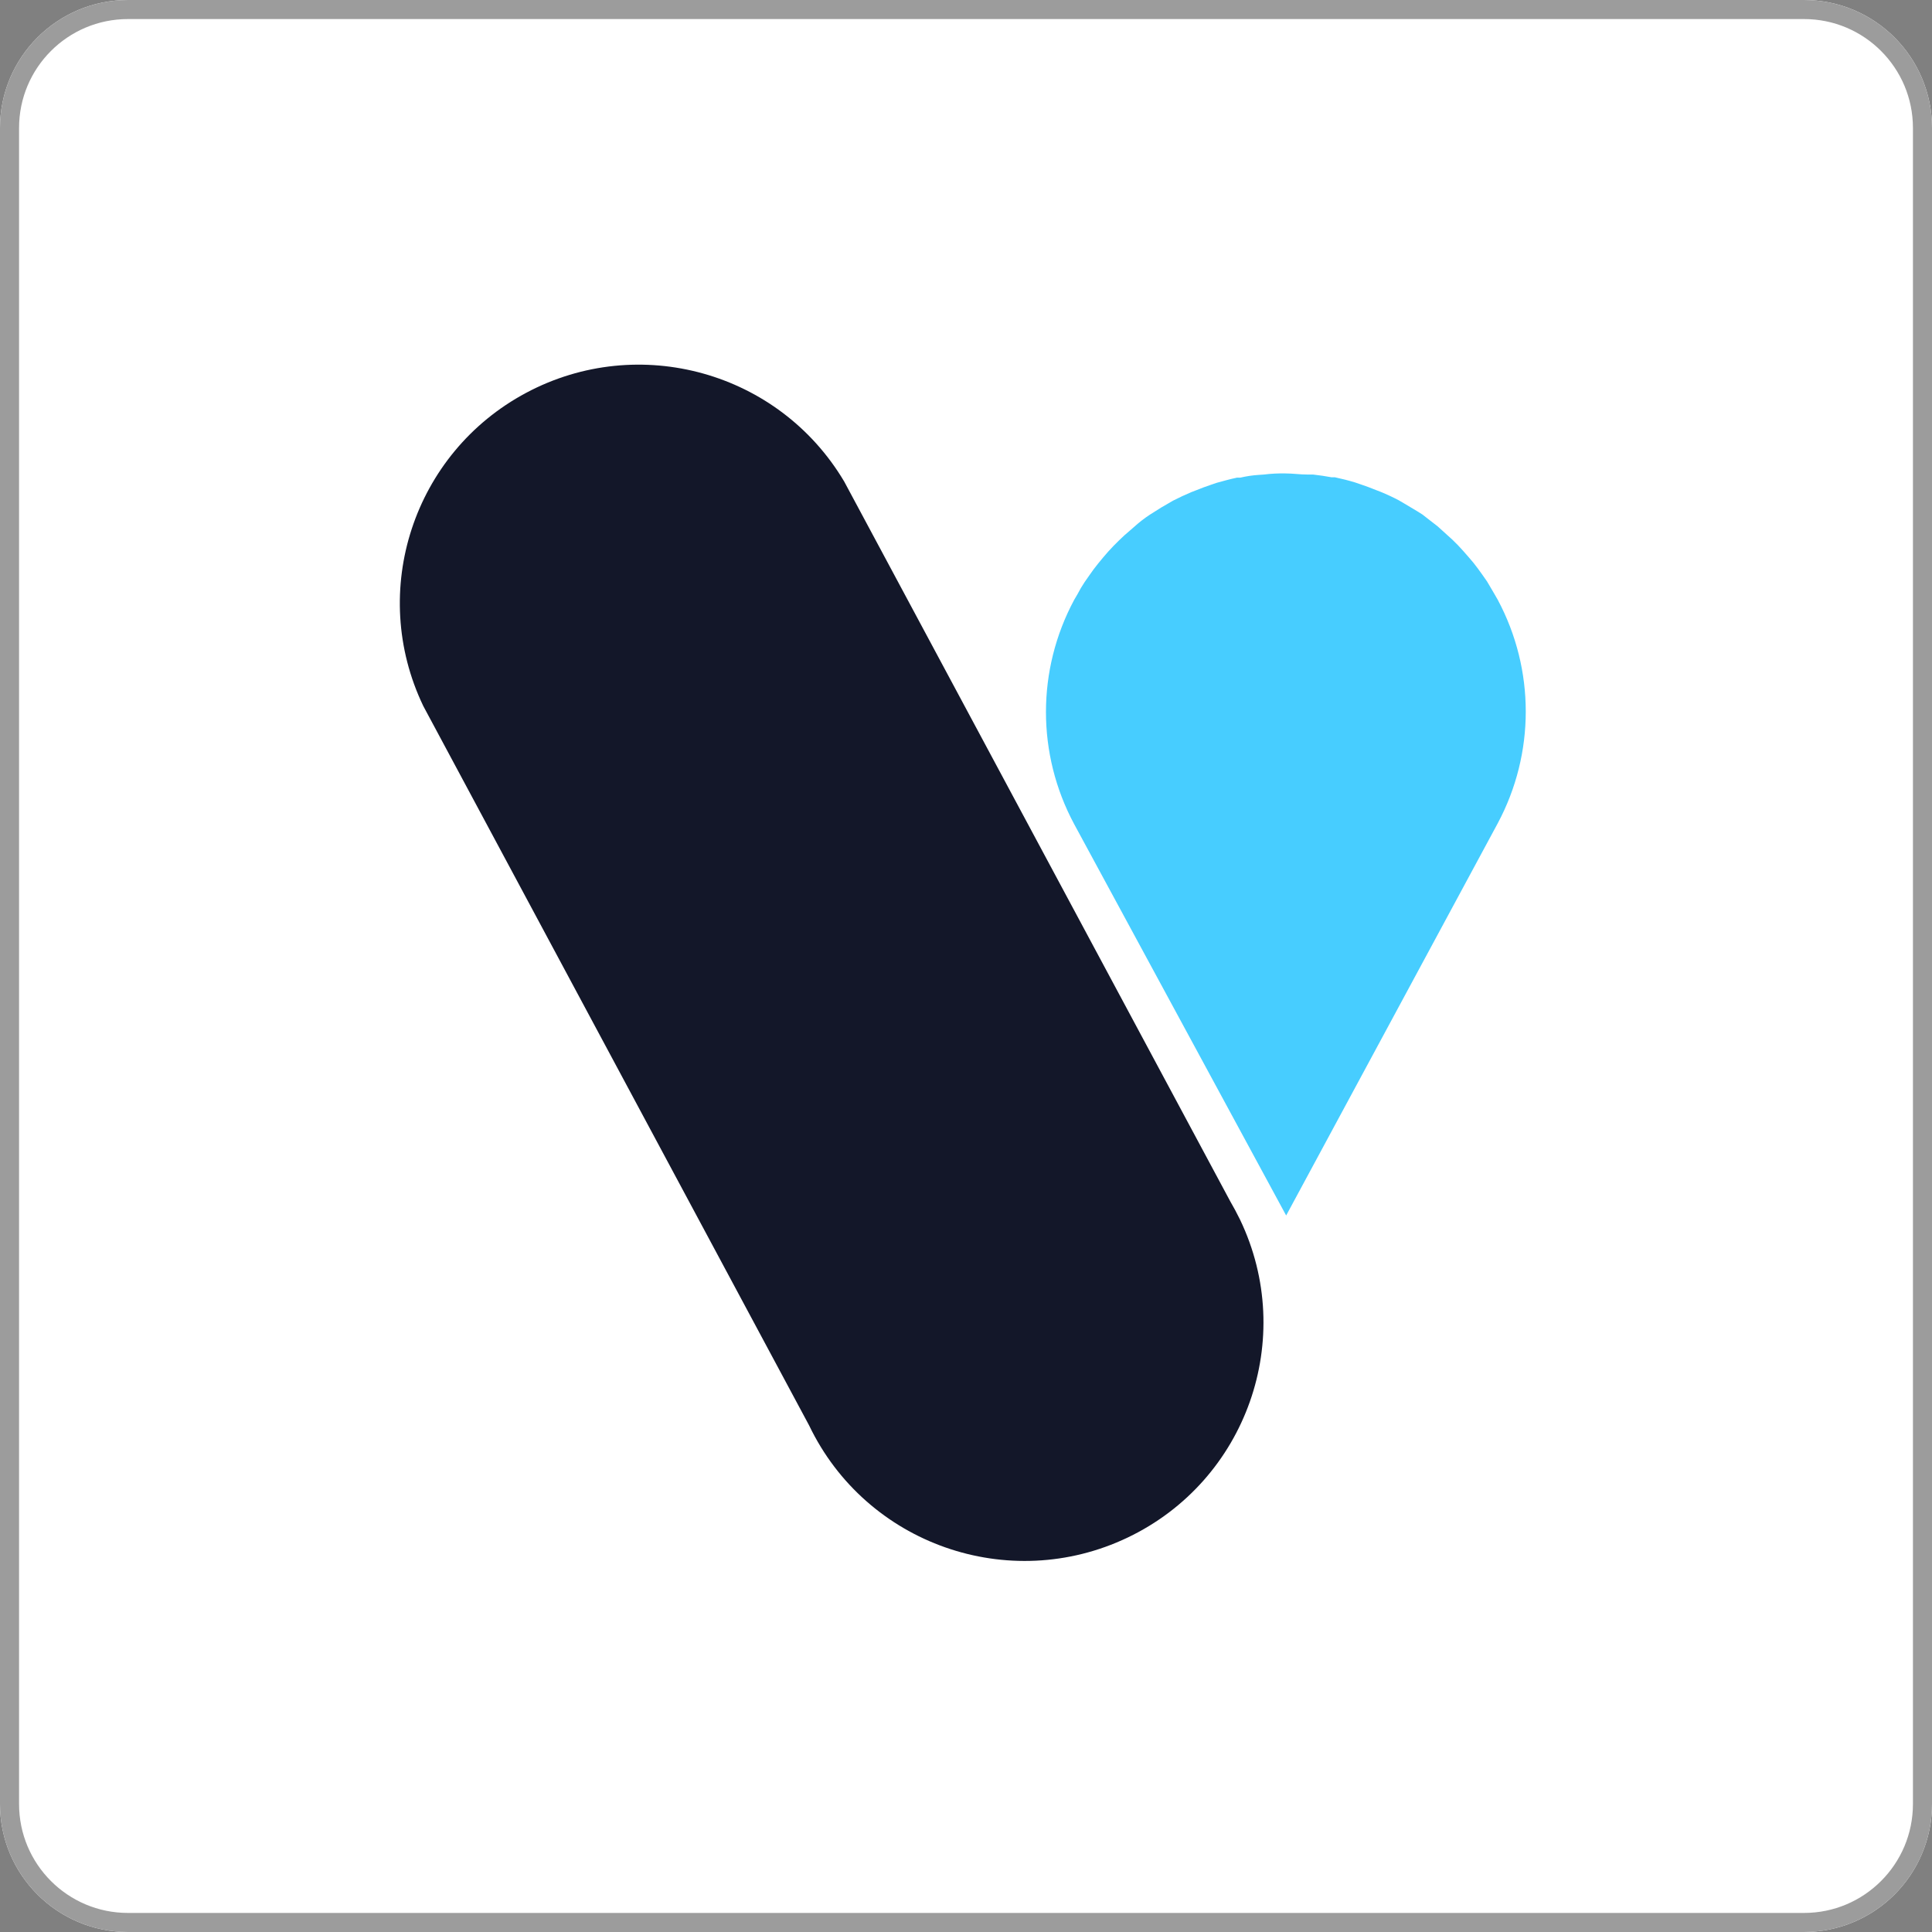
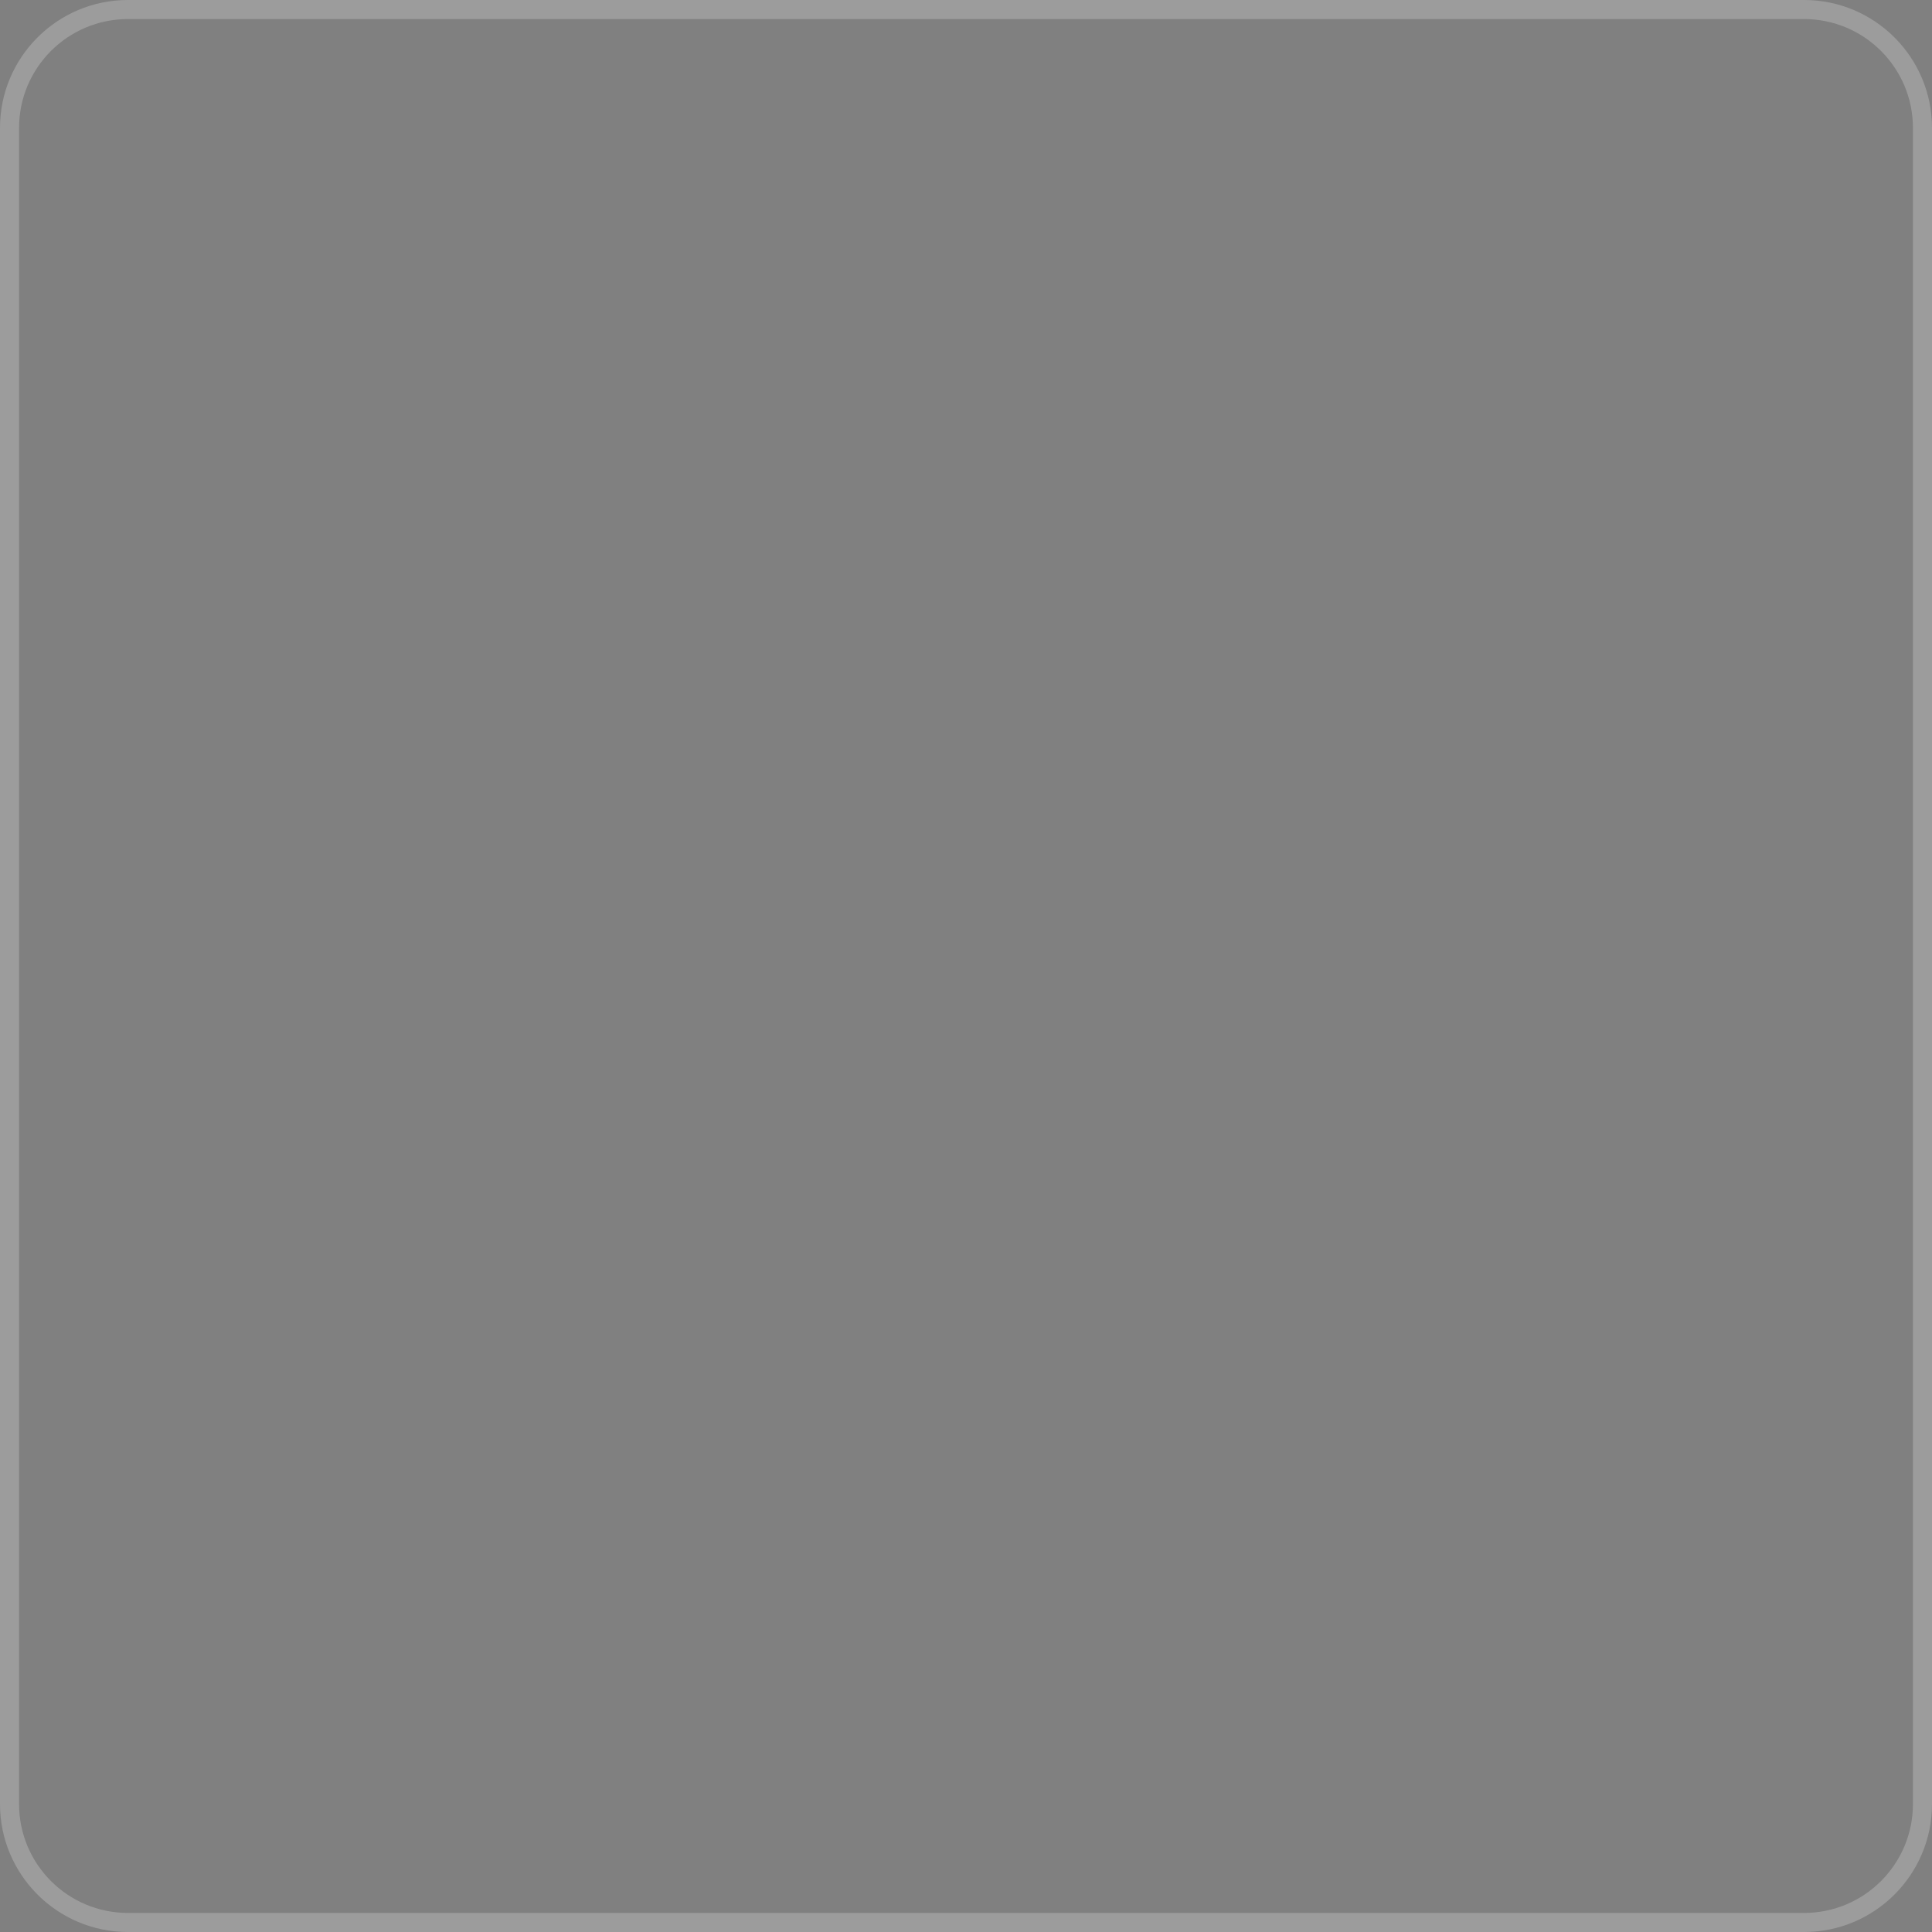
<svg xmlns="http://www.w3.org/2000/svg" version="1.1" width="152px" height="152px" viewBox="0 0 152.0 152.0">
  <rect x="0" y="0" width="152.0" height="152.0" fill="#808080" stroke="none" />
  <defs>
    <clipPath id="i0">
      <path d="M141.934,0 C147.493,-1.77635684e-15 152,4.507 152,10.066 L152,141.934 C152,147.493 147.493,152 141.934,152 L10.066,152 C4.507,152 5.32907052e-15,147.493 0,141.934 L0,10.066 C0,4.507 4.507,5.32907052e-15 10.066,0 L141.934,0 Z" />
    </clipPath>
    <clipPath id="i1">
-       <path d="M18.425,0.001 L18.855,0.003 C19.421,0.003 20.002,0.09 20.569,0.09 L21.019,0.09 C21.527,0.147 22.007,0.219 22.472,0.306 L22.733,0.306 C23.27,0.421 23.793,0.551 24.316,0.71 L24.738,0.854 C25.144,0.989 25.546,1.138 25.943,1.301 L26.321,1.446 C26.834,1.657 27.318,1.883 27.773,2.124 L28.165,2.354 L29.182,2.96 L29.618,3.234 C30.025,3.566 30.431,3.855 30.824,4.172 L31.143,4.461 L31.986,5.225 L32.407,5.644 C32.697,5.951 32.978,6.264 33.249,6.581 L33.642,7.043 C33.884,7.351 34.116,7.663 34.339,7.981 L34.702,8.5 L35.254,9.438 L35.544,9.942 C38.483,15.441 38.483,22.029 35.544,27.527 L18.898,58.384 L2.223,27.6 C-0.741,22.082 -0.741,15.46 2.223,9.942 L2.485,9.495 C2.651,9.173 2.836,8.86 3.037,8.558 L3.4,8.038 C3.623,7.711 3.855,7.399 4.097,7.101 L4.489,6.625 C4.76,6.298 5.041,5.985 5.332,5.687 L5.753,5.268 C6.024,4.999 6.305,4.744 6.595,4.504 L6.944,4.201 C7.322,3.859 7.725,3.545 8.15,3.263 L8.585,2.989 C8.905,2.778 9.239,2.576 9.588,2.383 L9.98,2.153 C10.474,1.902 10.958,1.676 11.432,1.475 L11.81,1.33 C12.207,1.167 12.609,1.018 13.016,0.883 L13.437,0.739 C13.96,0.595 14.483,0.45 15.02,0.335 L15.282,0.335 C15.759,0.223 16.245,0.15 16.734,0.118 L17.141,0.09 C17.709,0.019 18.282,-0.01 18.855,0.003 Z" />
-     </clipPath>
+       </clipPath>
    <clipPath id="i2">
-       <path d="M9.94,2.216 C18.81,-2.514 29.838,0.564 34.963,9.2 L65.319,65.8 C65.598,66.281 65.859,66.767 66.099,67.257 C70.582,76.6 66.628,87.801 57.267,92.275 C47.907,96.749 36.685,92.802 32.202,83.46 L1.846,26.859 C-2.497,17.807 1.07,6.946 9.94,2.216 Z" />
-     </clipPath>
+       </clipPath>
  </defs>
  <g clip-path="url(#i0)">
-     <polygon points="0,0 152,0 152,152 0,152 0,0" stroke="none" fill="#FFFFFF" />
    <path d="M10.066,0 L141.934,0 C147.493,-1.77635684e-15 152,4.507 152,10.066 L152,141.934 C152,147.493 147.493,152 141.934,152 L10.066,152 C4.507,152 5.32907052e-15,147.493 0,141.934 L0,10.066 C0,4.507 4.507,5.32907052e-15 10.066,0 Z" stroke="#9C9C9C" stroke-width="3" fill="none" stroke-miterlimit="5" />
  </g>
  <g transform="translate(31.457 28.689)">
    <g transform="translate(50.834 8.556)">
      <g clip-path="url(#i1)">
-         <polygon points="-6.7098151e-15,-6.40475498e-15 37.748,-6.40475498e-15 37.748,58.384 -6.7098151e-15,58.384 -6.7098151e-15,-6.40475498e-15" stroke="none" fill="#47CDFF" />
-       </g>
+         </g>
    </g>
    <g clip-path="url(#i2)">
-       <polygon points="-1.19231519e-15,-4.32695462e-15 67.947,-4.32695462e-15 67.947,94.119 -1.19231519e-15,94.119 -1.19231519e-15,-4.32695462e-15" stroke="none" fill="#131729" />
-     </g>
+       </g>
  </g>
</svg>